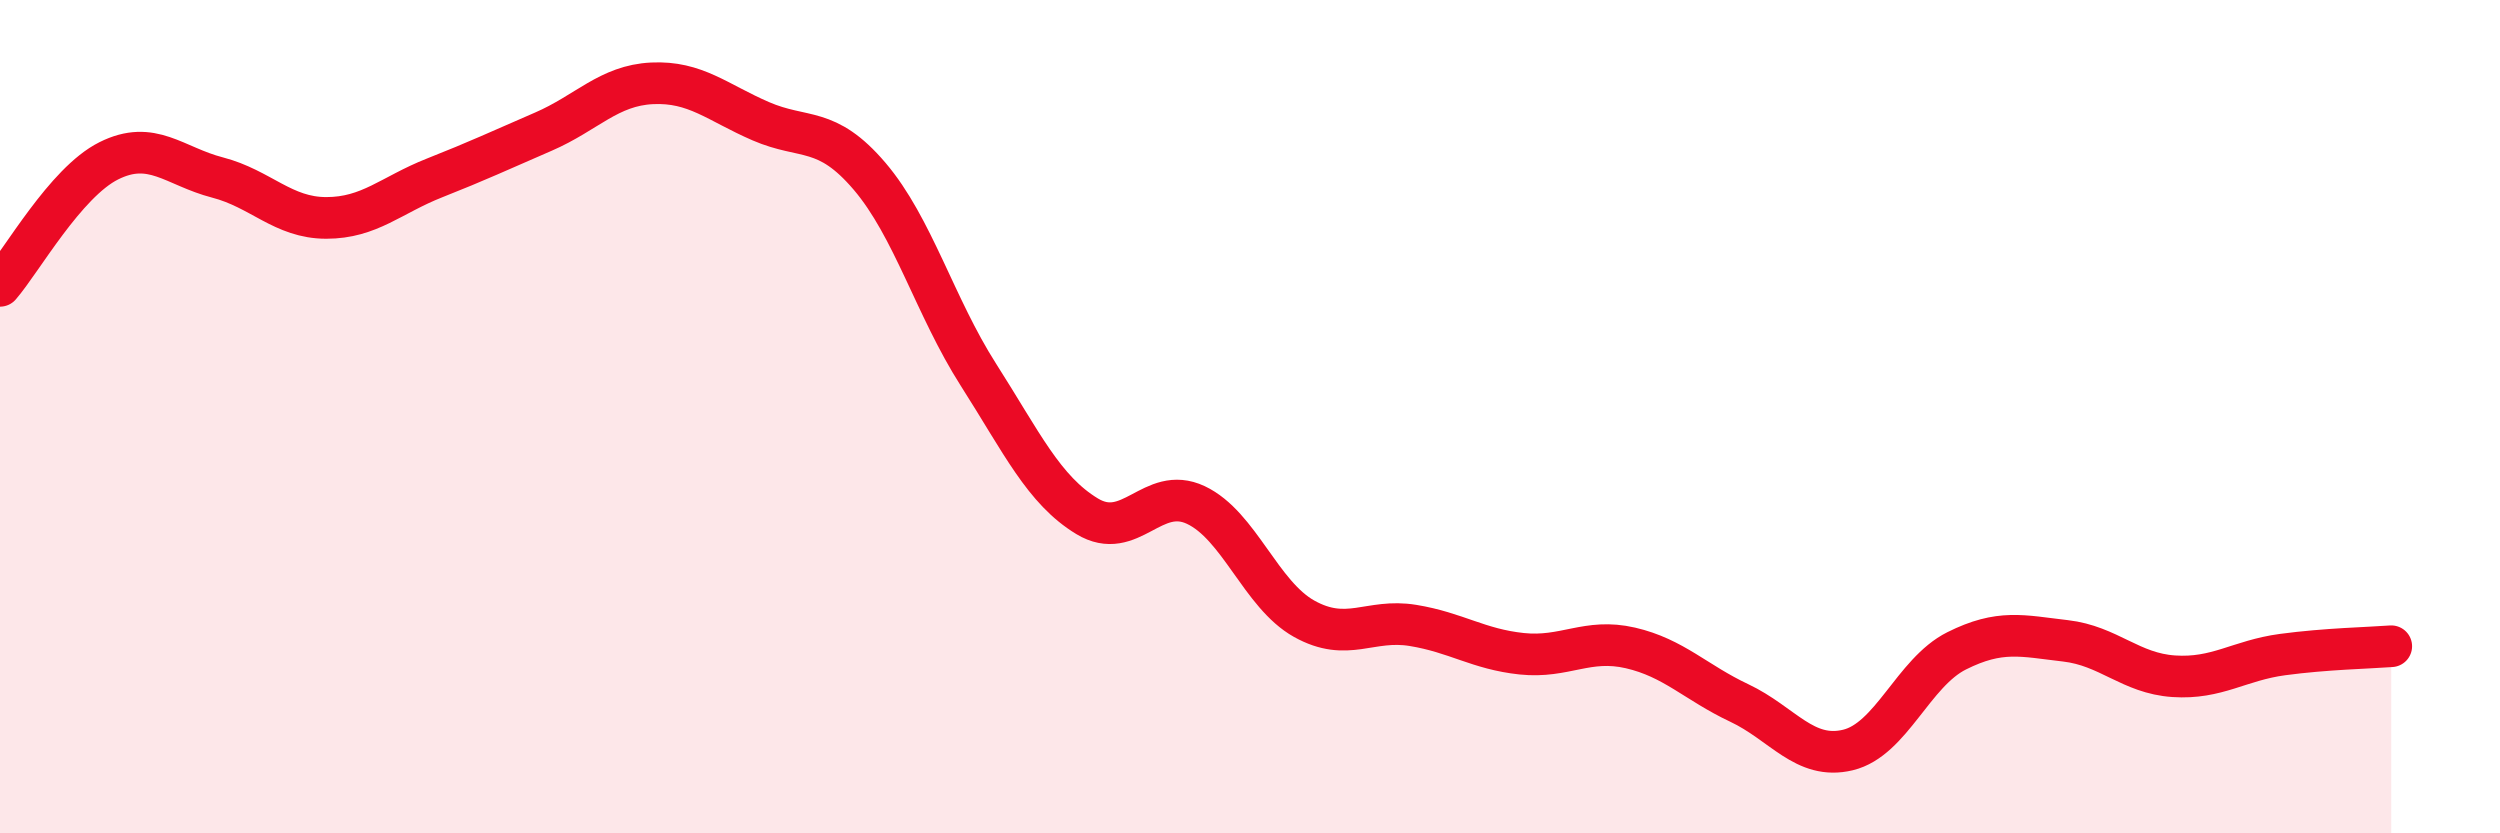
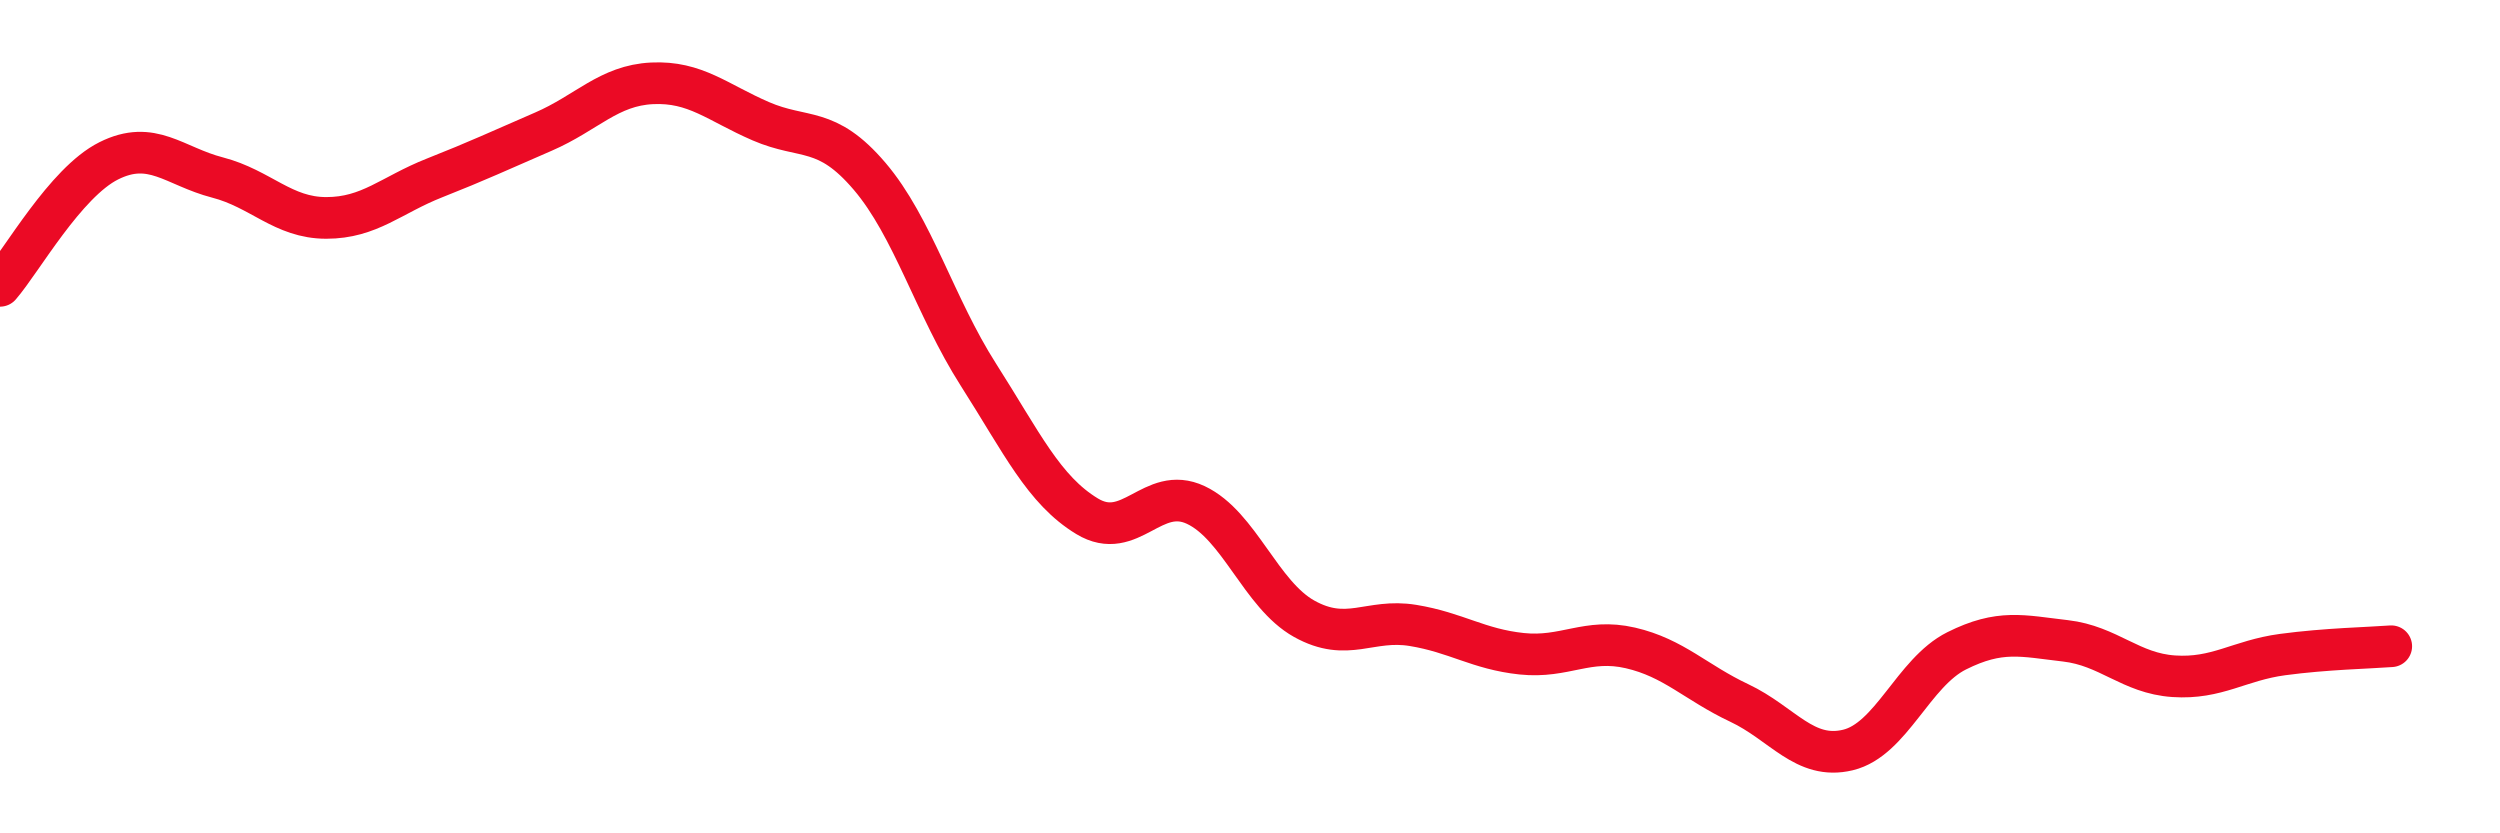
<svg xmlns="http://www.w3.org/2000/svg" width="60" height="20" viewBox="0 0 60 20">
-   <path d="M 0,6.86 C 0.52,6.26 1.57,4.38 2.61,3.86 C 3.65,3.34 4.18,3.99 5.22,4.26 C 6.26,4.53 6.79,5.23 7.83,5.23 C 8.87,5.23 9.39,4.68 10.43,4.27 C 11.47,3.86 12,3.61 13.04,3.16 C 14.08,2.71 14.61,2.05 15.65,2 C 16.69,1.95 17.22,2.46 18.26,2.91 C 19.3,3.36 19.83,3.01 20.87,4.23 C 21.91,5.45 22.44,7.36 23.48,8.99 C 24.52,10.62 25.05,11.76 26.09,12.39 C 27.13,13.02 27.66,11.63 28.7,12.12 C 29.74,12.61 30.26,14.27 31.3,14.85 C 32.34,15.43 32.87,14.84 33.91,15.01 C 34.95,15.18 35.48,15.58 36.52,15.69 C 37.56,15.8 38.09,15.31 39.13,15.55 C 40.17,15.79 40.7,16.38 41.74,16.87 C 42.78,17.36 43.31,18.25 44.35,18 C 45.39,17.75 45.92,16.14 46.96,15.62 C 48,15.1 48.53,15.26 49.57,15.38 C 50.61,15.5 51.13,16.16 52.17,16.23 C 53.21,16.3 53.74,15.85 54.78,15.71 C 55.82,15.57 56.87,15.55 57.39,15.51L57.39 20L0 20Z" fill="#EB0A25" opacity="0.1" stroke-linecap="round" stroke-linejoin="round" />
  <path d="M 0,6.86 C 0.52,6.26 1.57,4.38 2.61,3.86 C 3.65,3.34 4.18,3.99 5.22,4.26 C 6.26,4.53 6.79,5.23 7.83,5.23 C 8.87,5.23 9.39,4.68 10.43,4.27 C 11.47,3.86 12,3.61 13.04,3.16 C 14.08,2.71 14.61,2.05 15.65,2 C 16.69,1.95 17.22,2.46 18.26,2.91 C 19.3,3.36 19.83,3.01 20.87,4.23 C 21.91,5.45 22.44,7.36 23.48,8.99 C 24.52,10.62 25.05,11.76 26.09,12.39 C 27.13,13.02 27.66,11.63 28.7,12.12 C 29.74,12.61 30.26,14.27 31.3,14.85 C 32.34,15.43 32.87,14.84 33.91,15.01 C 34.95,15.18 35.48,15.58 36.52,15.69 C 37.56,15.8 38.09,15.31 39.13,15.55 C 40.17,15.79 40.7,16.38 41.74,16.87 C 42.78,17.36 43.31,18.25 44.35,18 C 45.39,17.75 45.92,16.14 46.96,15.62 C 48,15.1 48.53,15.26 49.57,15.38 C 50.61,15.5 51.13,16.16 52.17,16.23 C 53.21,16.3 53.74,15.85 54.78,15.71 C 55.82,15.57 56.87,15.55 57.39,15.51" stroke="#EB0A25" stroke-width="1" fill="none" stroke-linecap="round" stroke-linejoin="round" />
</svg>